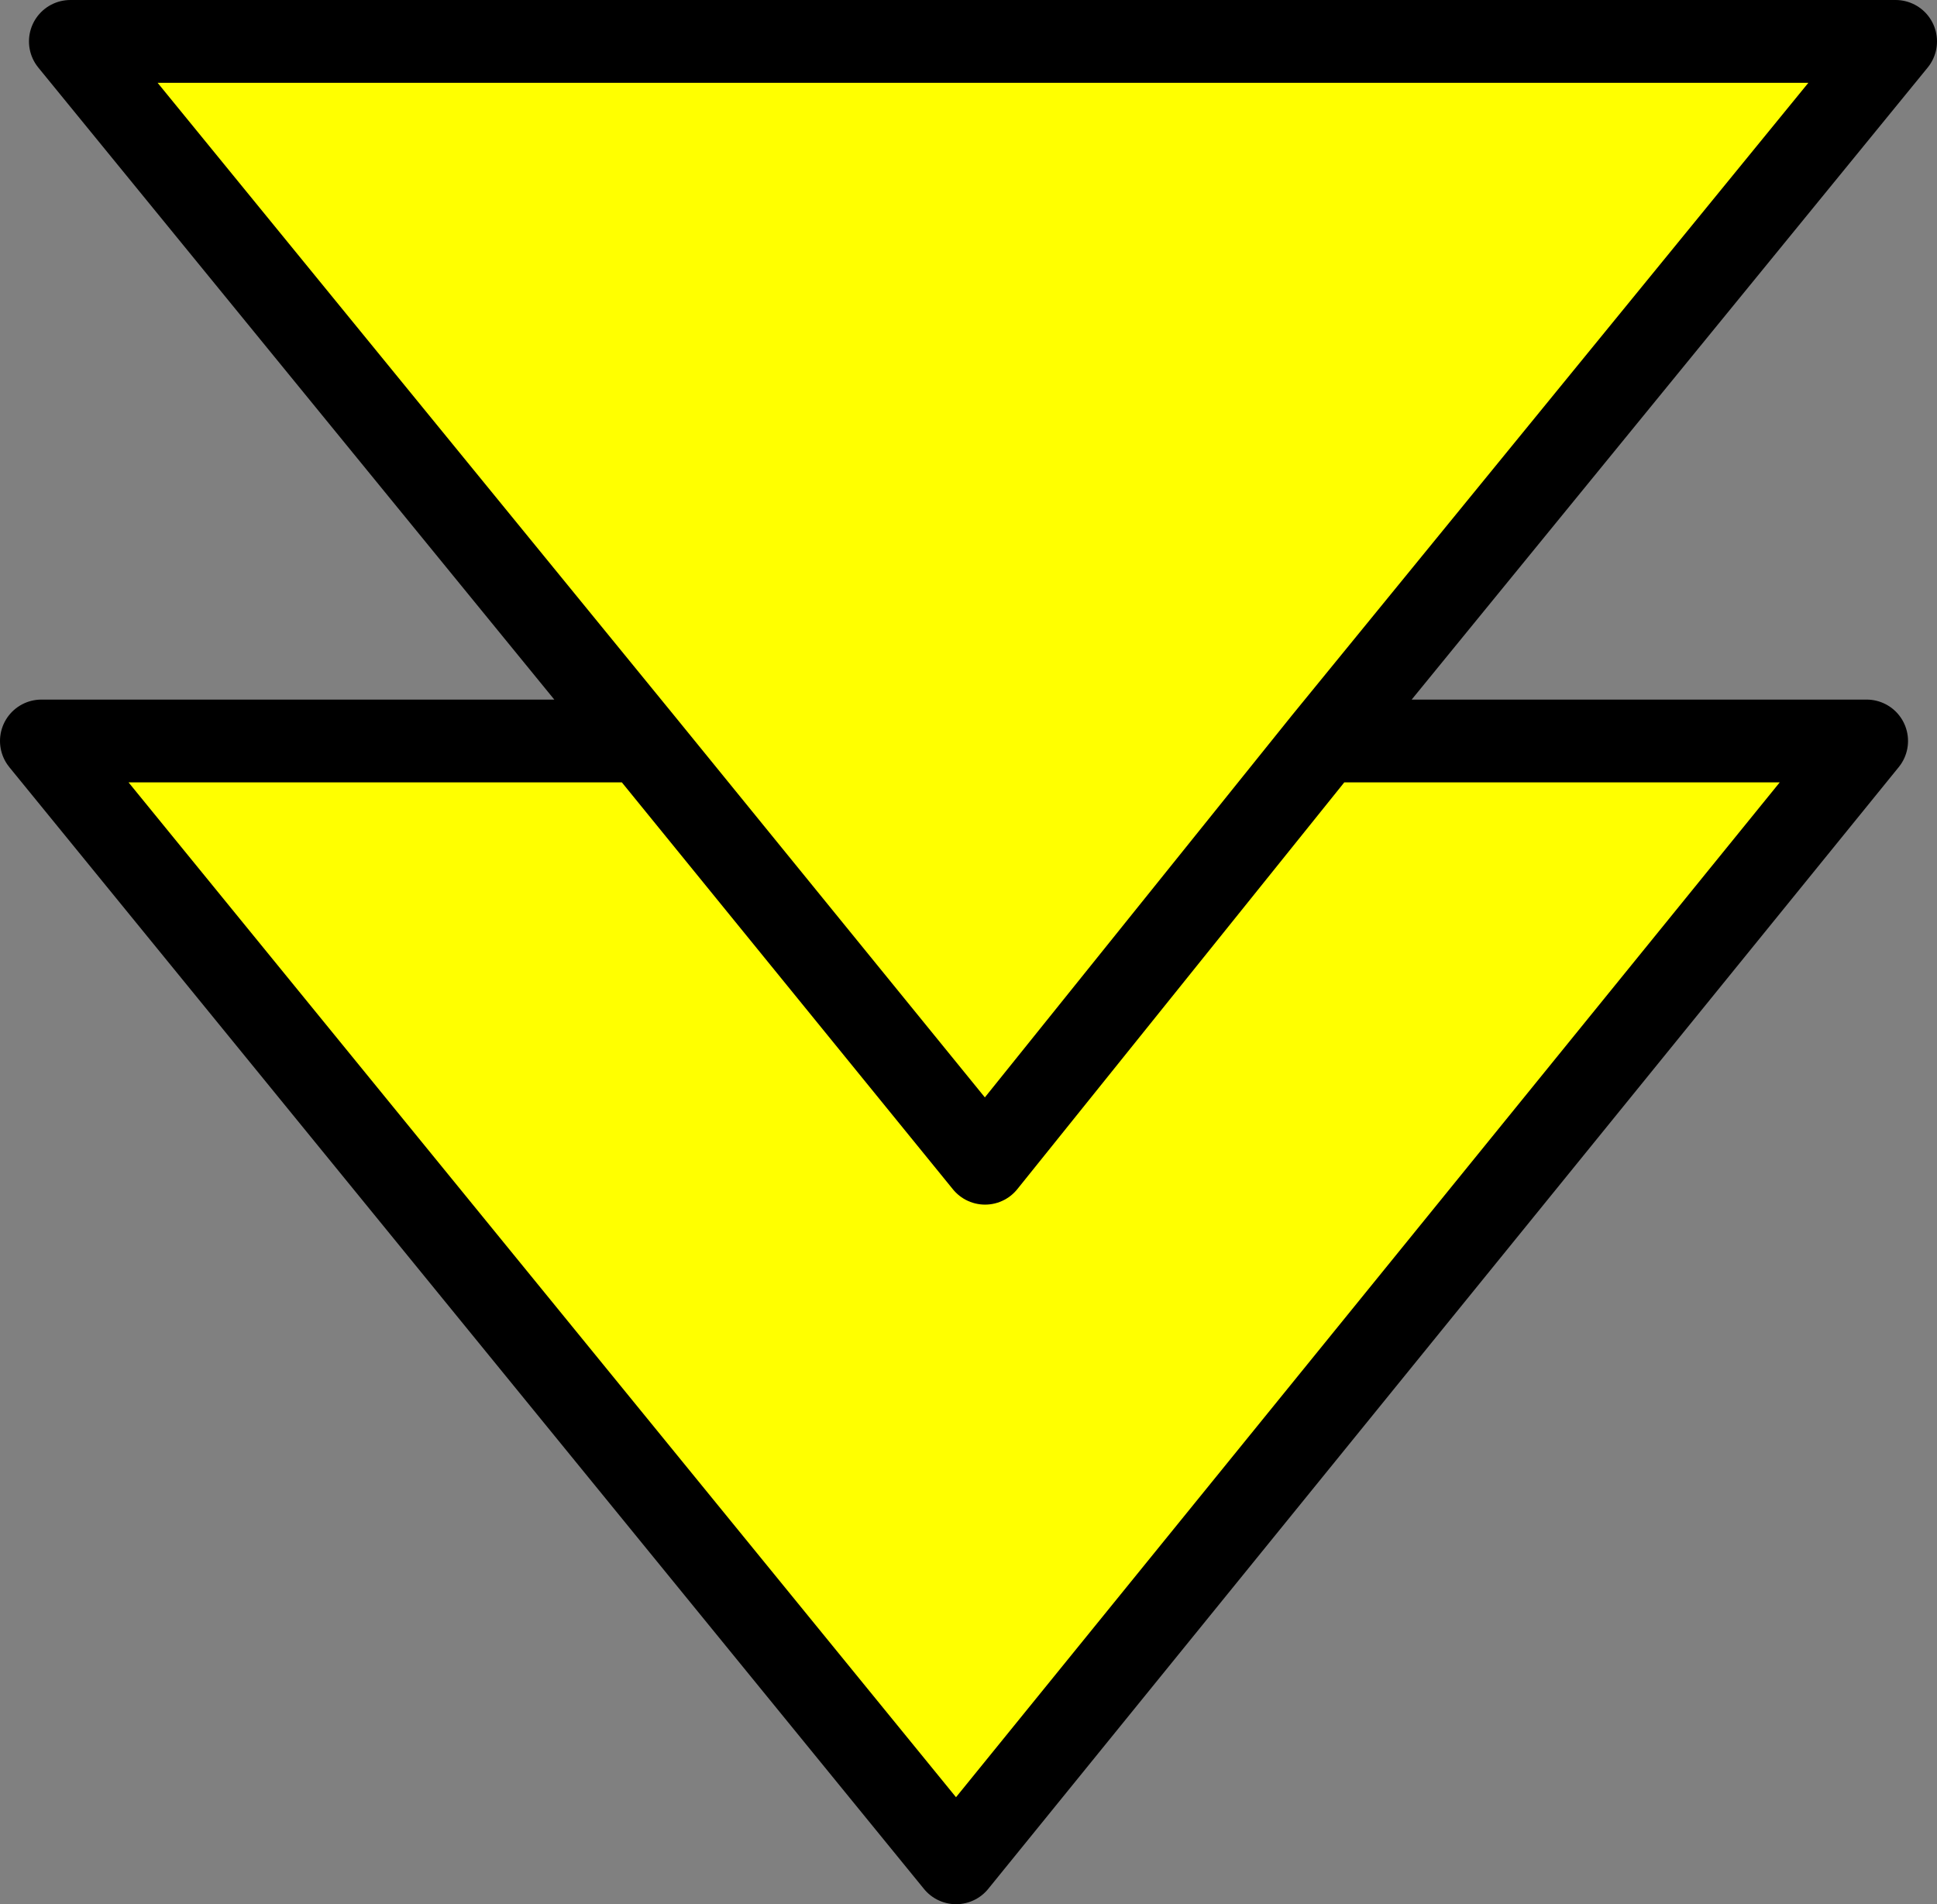
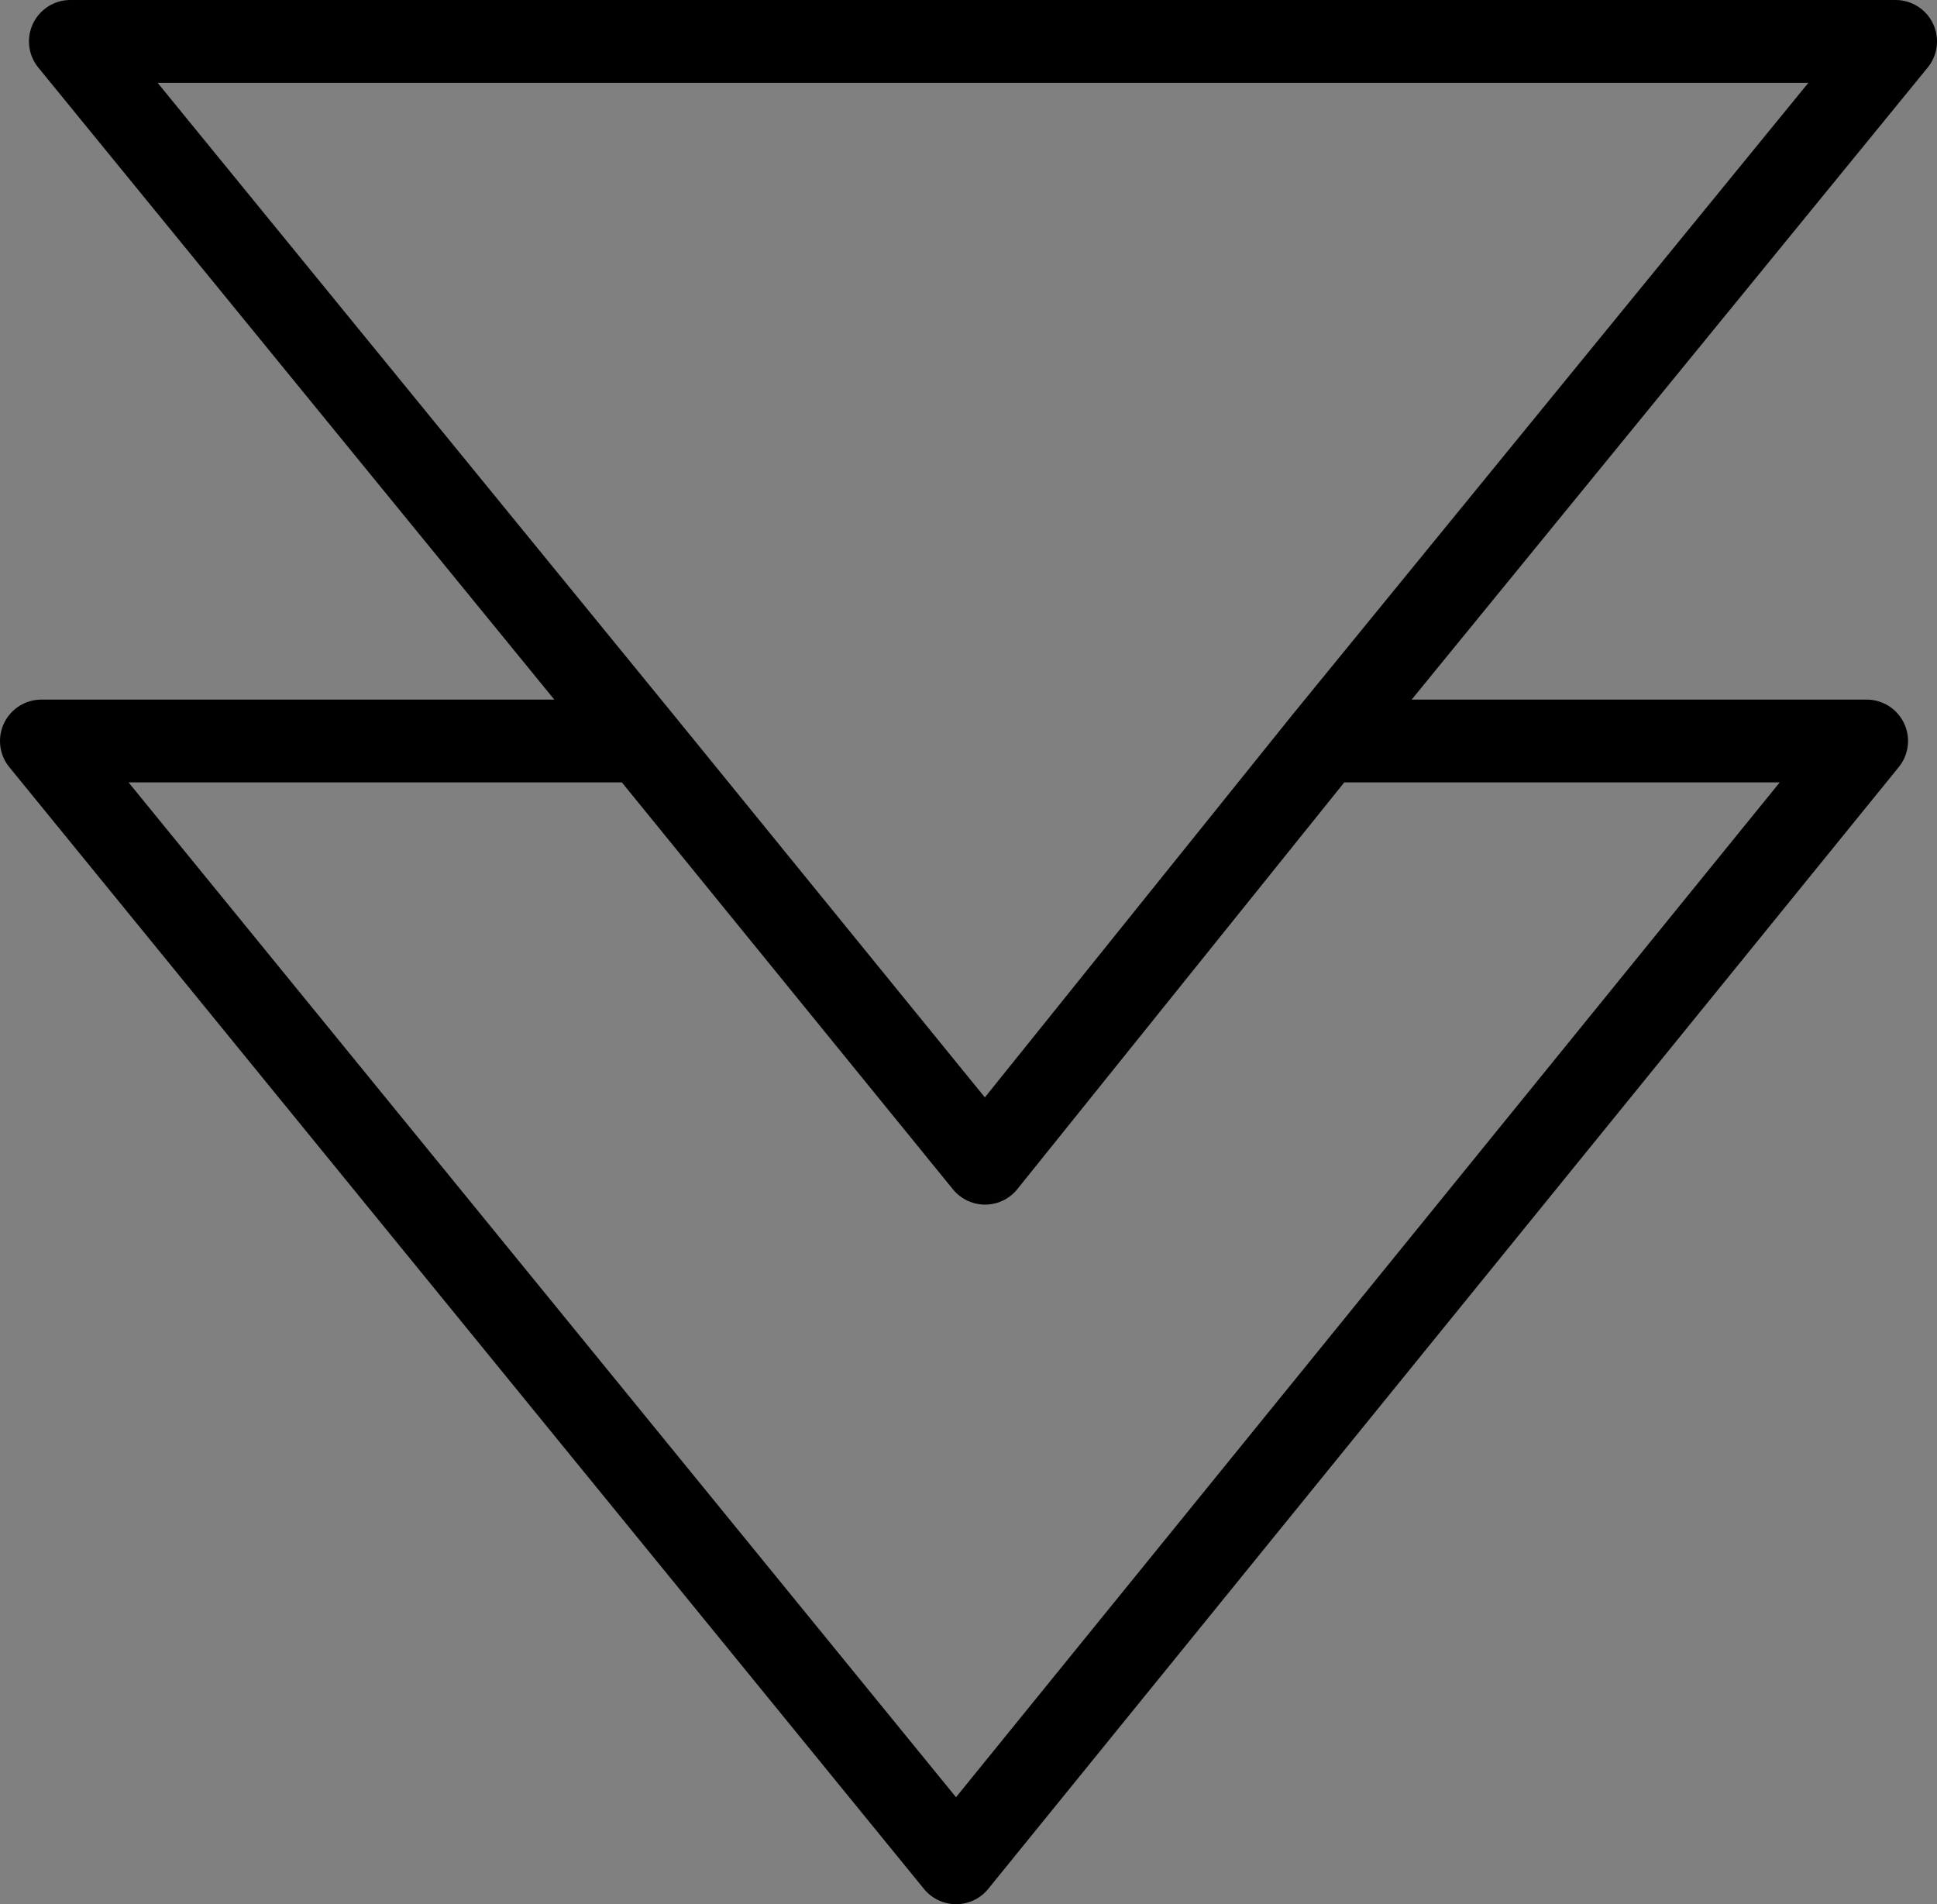
<svg xmlns="http://www.w3.org/2000/svg" height="23.0px" width="23.4px">
  <rect width="100%" height="100%" fill="#808080" stroke="none" />
  <g transform="matrix(1.0, 0.0, 0.0, 1.0, 11.9, 15.5)">
-     <path d="M10.65 -6.55 L-0.35 7.0 -11.4 -6.55 -4.15 -6.55 -11.05 -15.0 11.0 -15.0 4.1 -6.55 10.65 -6.55 M-4.15 -6.55 L0.0 -1.45 4.1 -6.55 0.0 -1.45 -4.15 -6.55" fill="#ffff00" fill-rule="evenodd" stroke="none" />
    <path d="M10.65 -6.55 L-0.35 7.0 -11.4 -6.55 -4.15 -6.55 -11.05 -15.0 11.0 -15.0 4.1 -6.55 10.65 -6.55 M4.1 -6.55 L0.0 -1.45 -4.15 -6.55" fill="none" stroke="#000000" stroke-linecap="round" stroke-linejoin="round" stroke-width="1.0" />
  </g>
</svg>